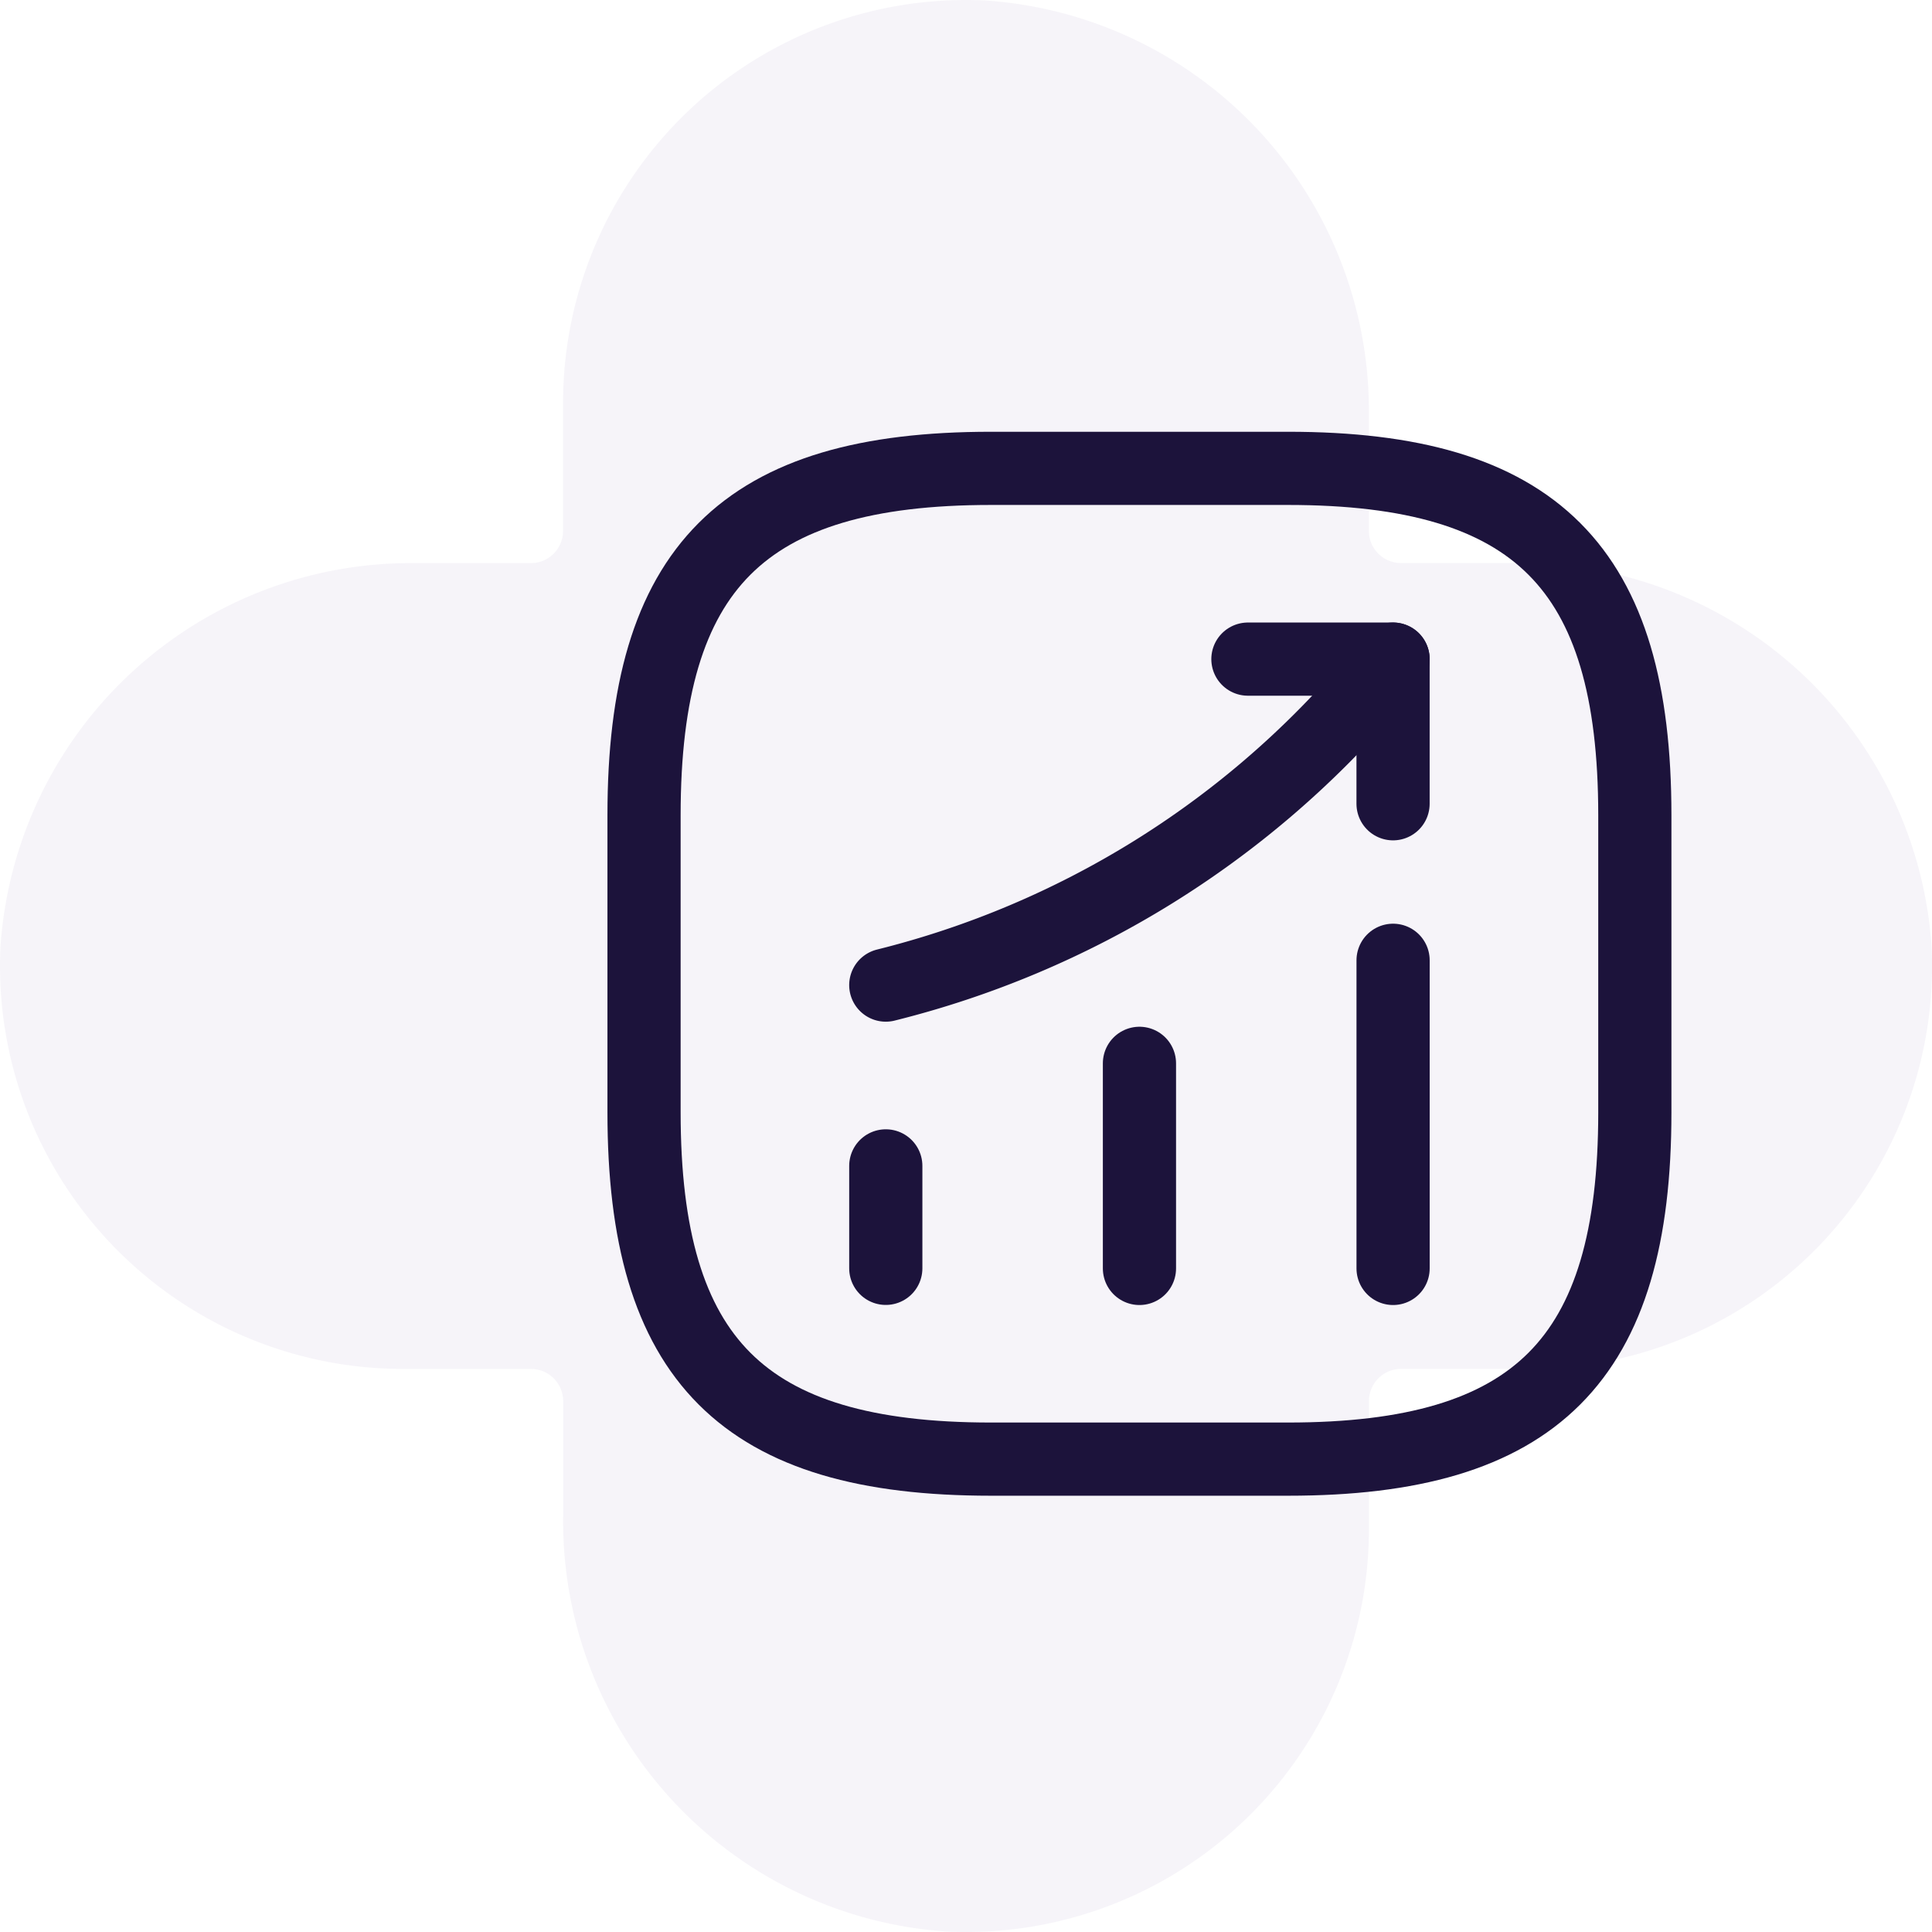
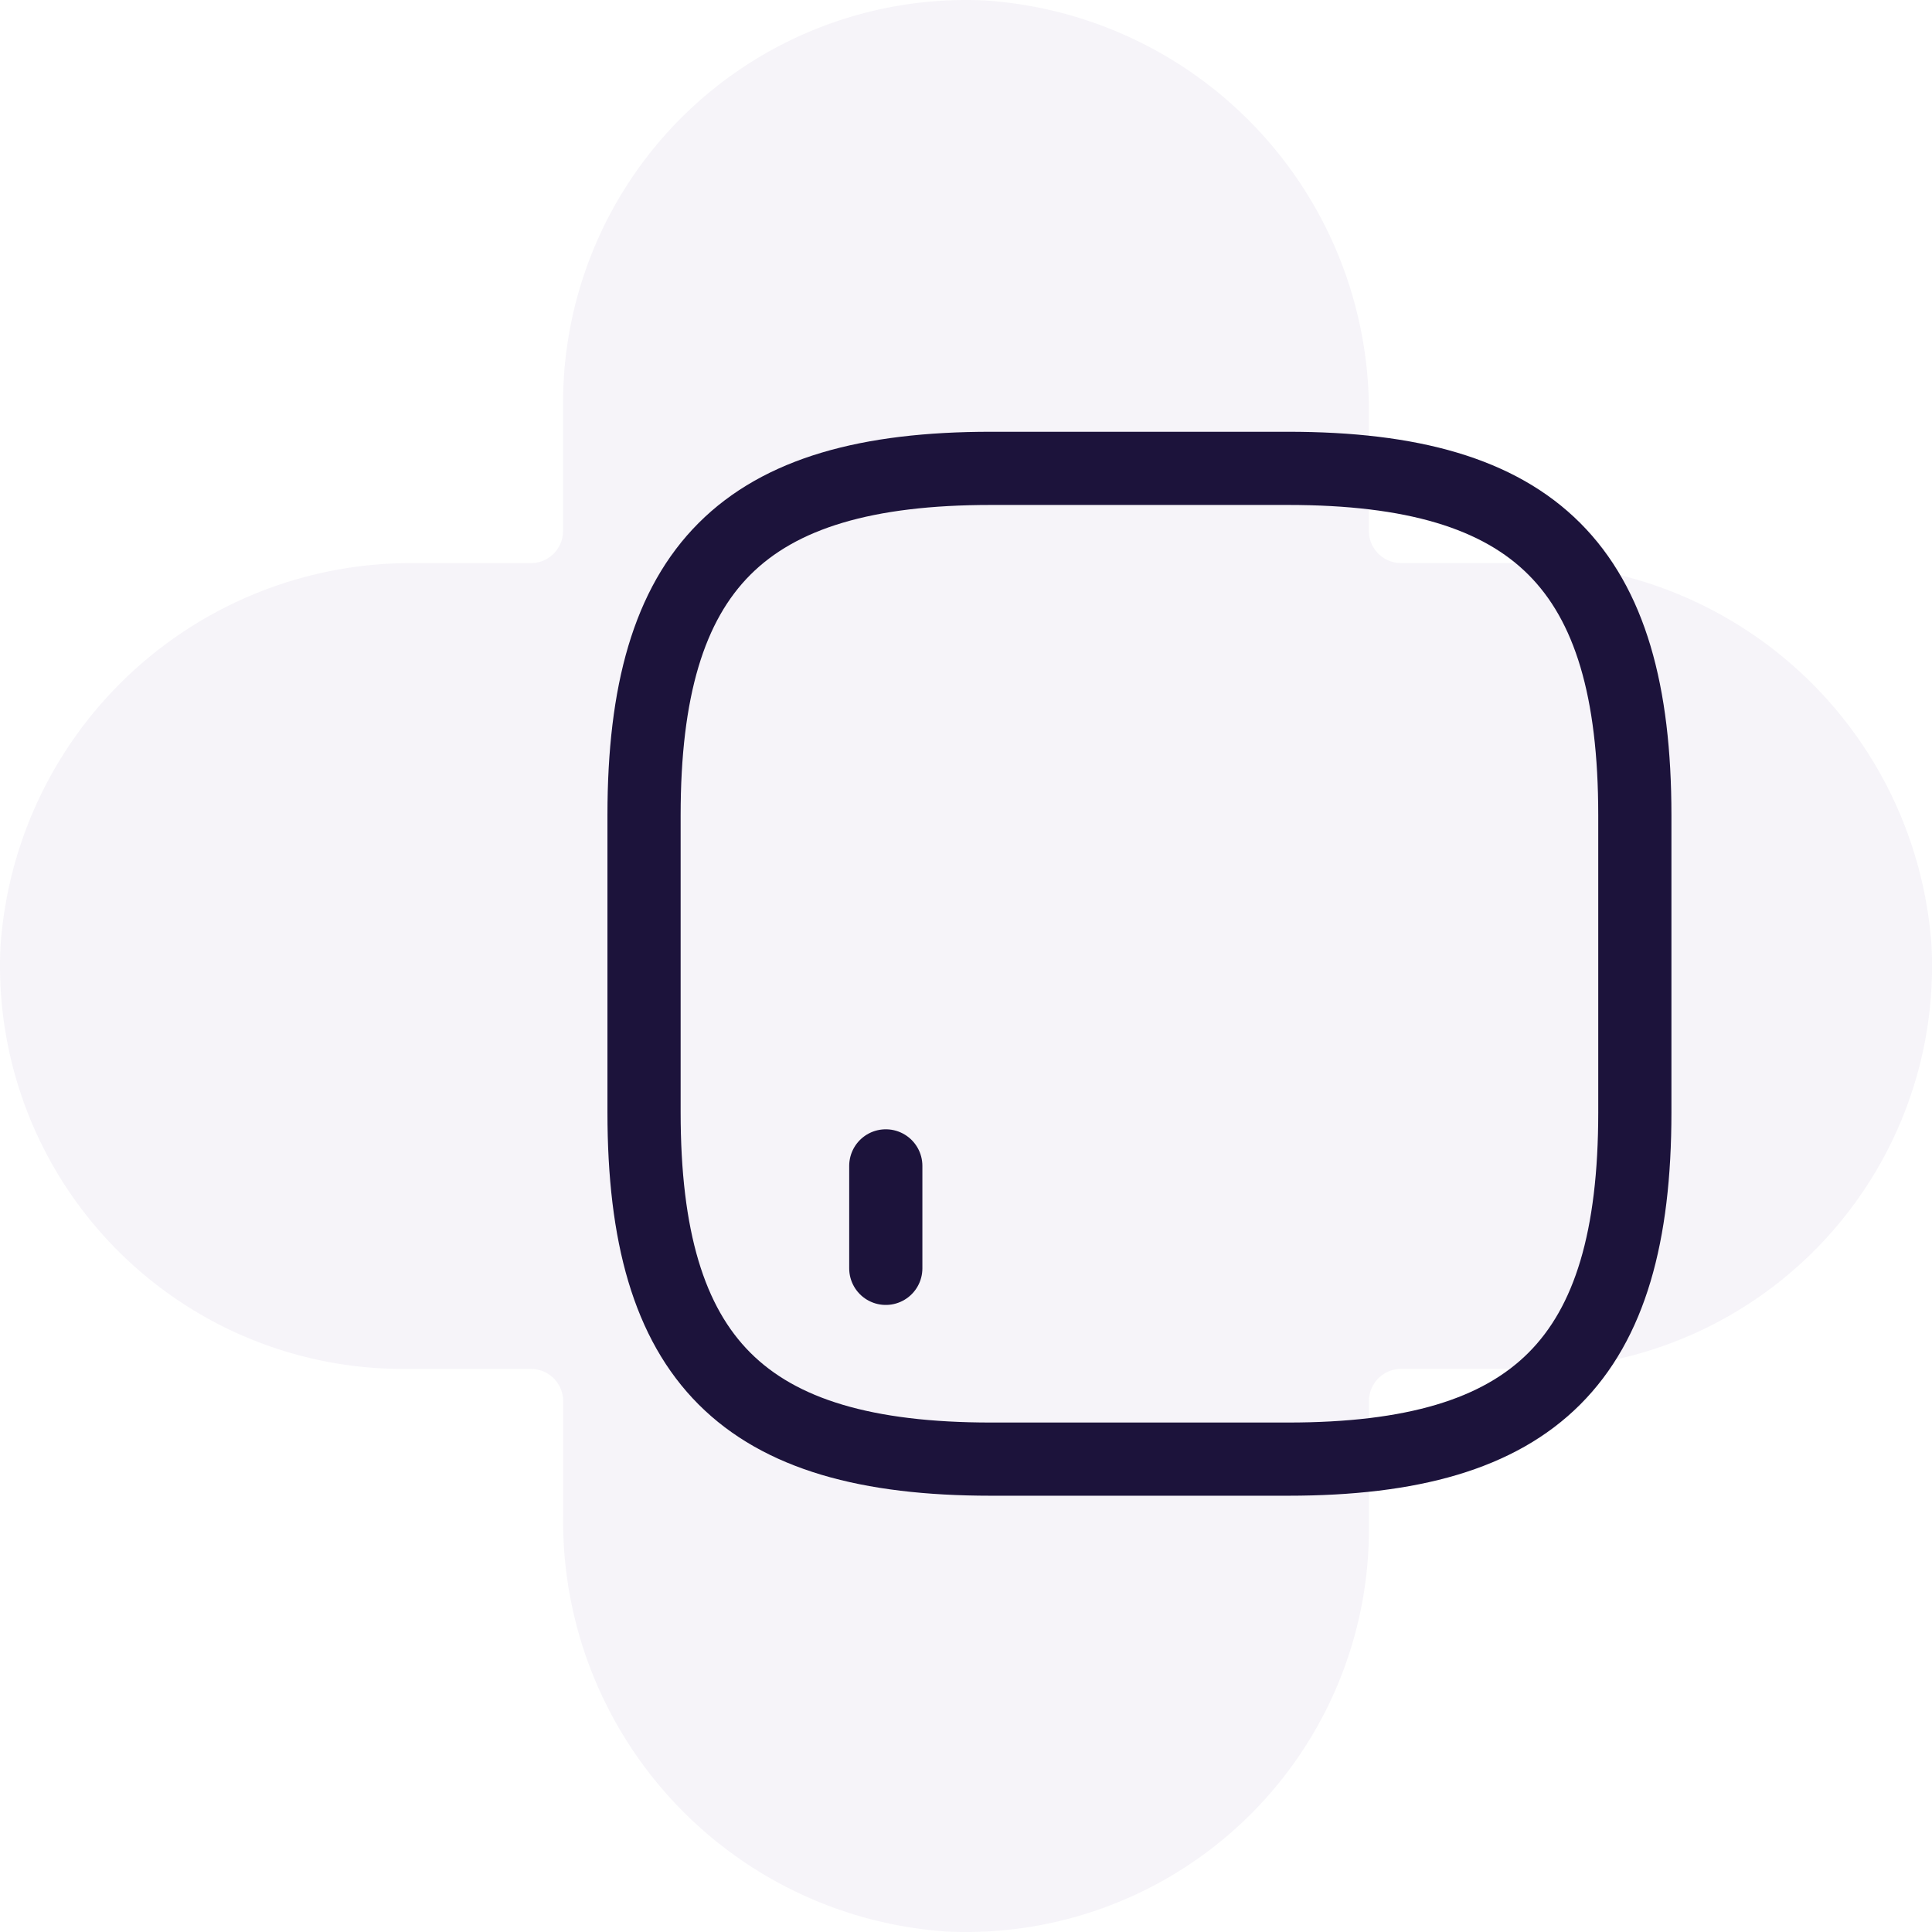
<svg xmlns="http://www.w3.org/2000/svg" width="65.996" height="65.997" viewBox="0 0 65.996 65.997">
  <g id="Group_27" data-name="Group 27" transform="translate(-364 -423)">
    <path id="vaplus-icon" d="M51.8,19.234h-3.94a1.1,1.1,0,0,1-1.1-1.1V14.2A14.048,14.048,0,0,0,33.621.014a13.765,13.765,0,0,0-14.387,13.75v4.372a1.1,1.1,0,0,1-1.1,1.1H14.2A14.05,14.05,0,0,0,.014,32.375a13.765,13.765,0,0,0,13.75,14.387h4.373a1.1,1.1,0,0,1,1.1,1.1V51.8A14.048,14.048,0,0,0,32.375,65.983a13.764,13.764,0,0,0,14.387-13.75V47.861a1.1,1.1,0,0,1,1.1-1.1h4.372a13.763,13.763,0,0,0,13.75-14.387A14.048,14.048,0,0,0,51.8,19.234" transform="translate(364 423)" fill="#462489" opacity="0.049" />
    <g id="vuesax_linear_status-up" data-name="vuesax/linear/status-up" transform="translate(382.616 435.615)">
      <g id="status-up" transform="translate(0 0)">
        <path id="Vector" d="M0,3.5V0" transform="translate(11.642 27.211)" fill="none" stroke="#1c133b" stroke-linecap="round" stroke-width="2.5" />
-         <path id="Vector-2" data-name="Vector" d="M0,7.006V0" transform="translate(20.307 23.708)" fill="none" stroke="#1c133b" stroke-linecap="round" stroke-width="2.5" />
-         <path id="Vector-3" data-name="Vector" d="M0,10.526V0" transform="translate(28.971 20.188)" fill="none" stroke="#1c133b" stroke-linecap="round" stroke-width="2.5" />
-         <path id="Vector-4" data-name="Vector" d="M17.328,0,16.55.914A31.952,31.952,0,0,1,0,11.135" transform="translate(11.642 9.9)" fill="none" stroke="#1c133b" stroke-linecap="round" stroke-width="2.5" />
-         <path id="Vector-5" data-name="Vector" d="M0,0H4.958V4.941" transform="translate(24.012 9.9)" fill="none" stroke="#1c133b" stroke-linecap="round" stroke-linejoin="round" stroke-width="2.5" />
        <path id="Vector-6" data-name="Vector" d="M11.845,33.844H22c8.461,0,11.845-3.384,11.845-11.846V11.846C33.844,3.384,30.46,0,22,0H11.845C3.384,0,0,3.384,0,11.846V22C0,30.46,3.384,33.844,11.845,33.844Z" transform="translate(3.384 3.384)" fill="none" stroke="#1c133b" stroke-linecap="round" stroke-linejoin="round" stroke-width="2.5" />
      </g>
    </g>
  </g>
</svg>